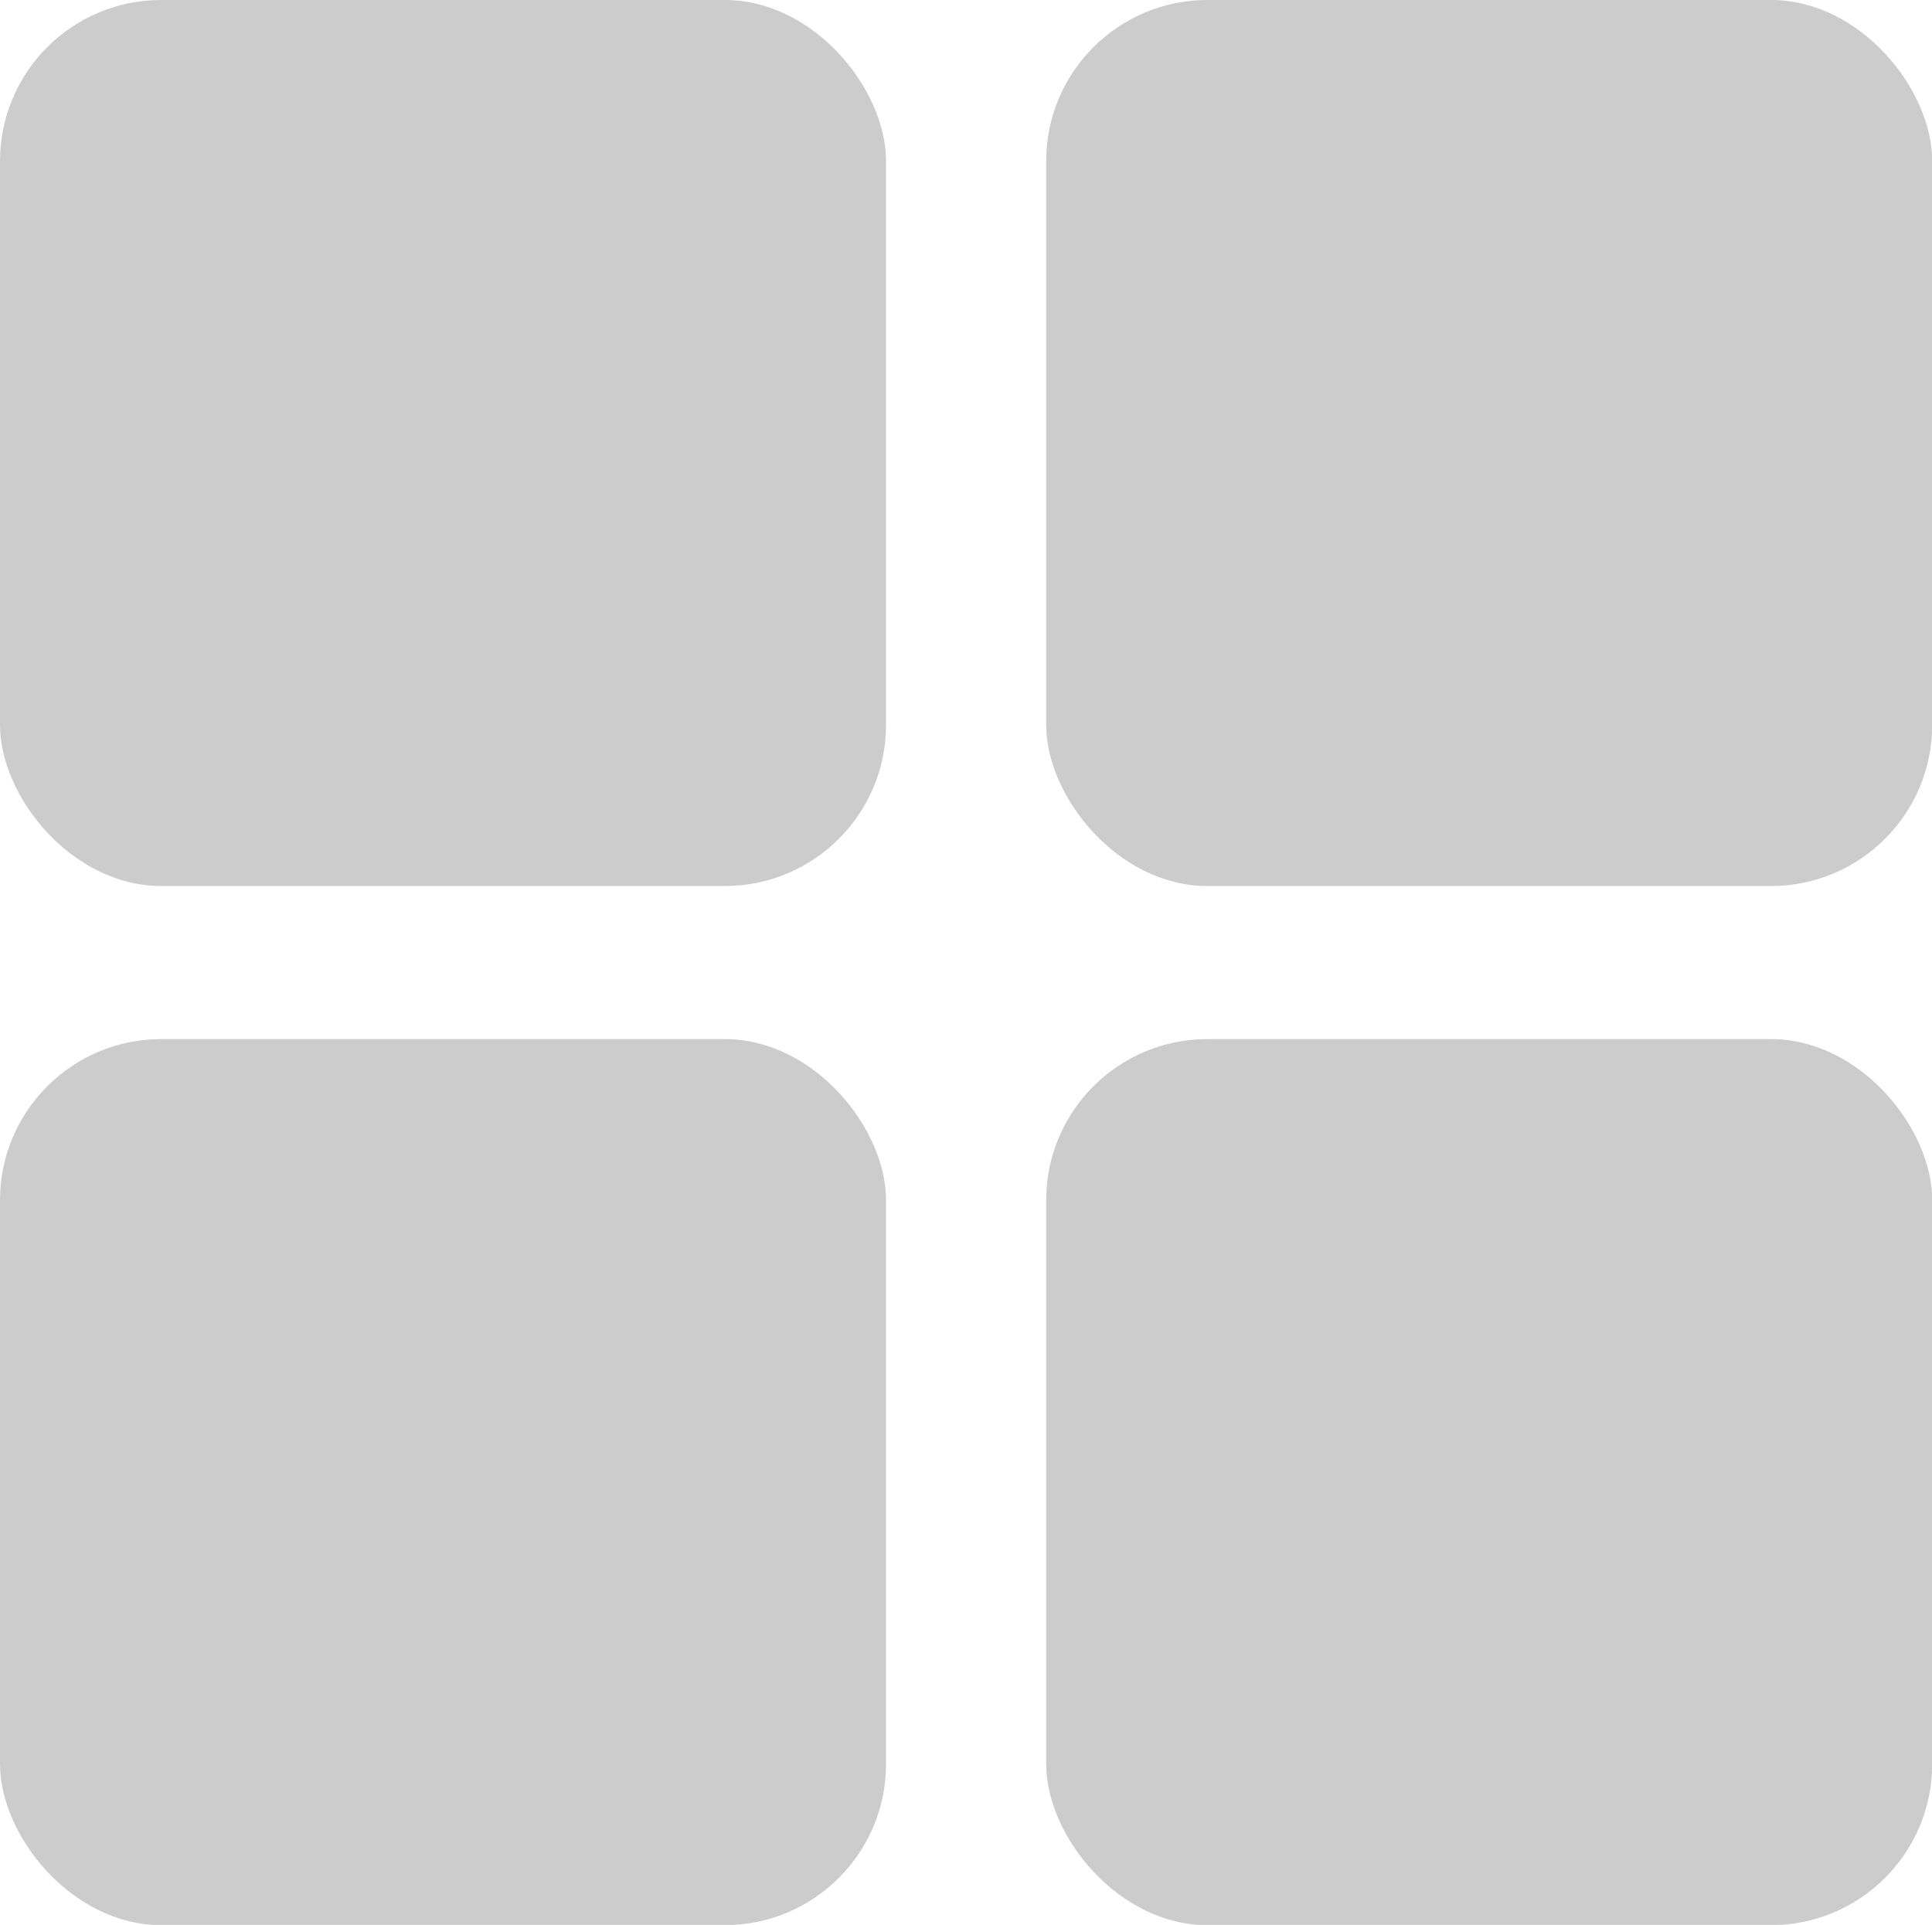
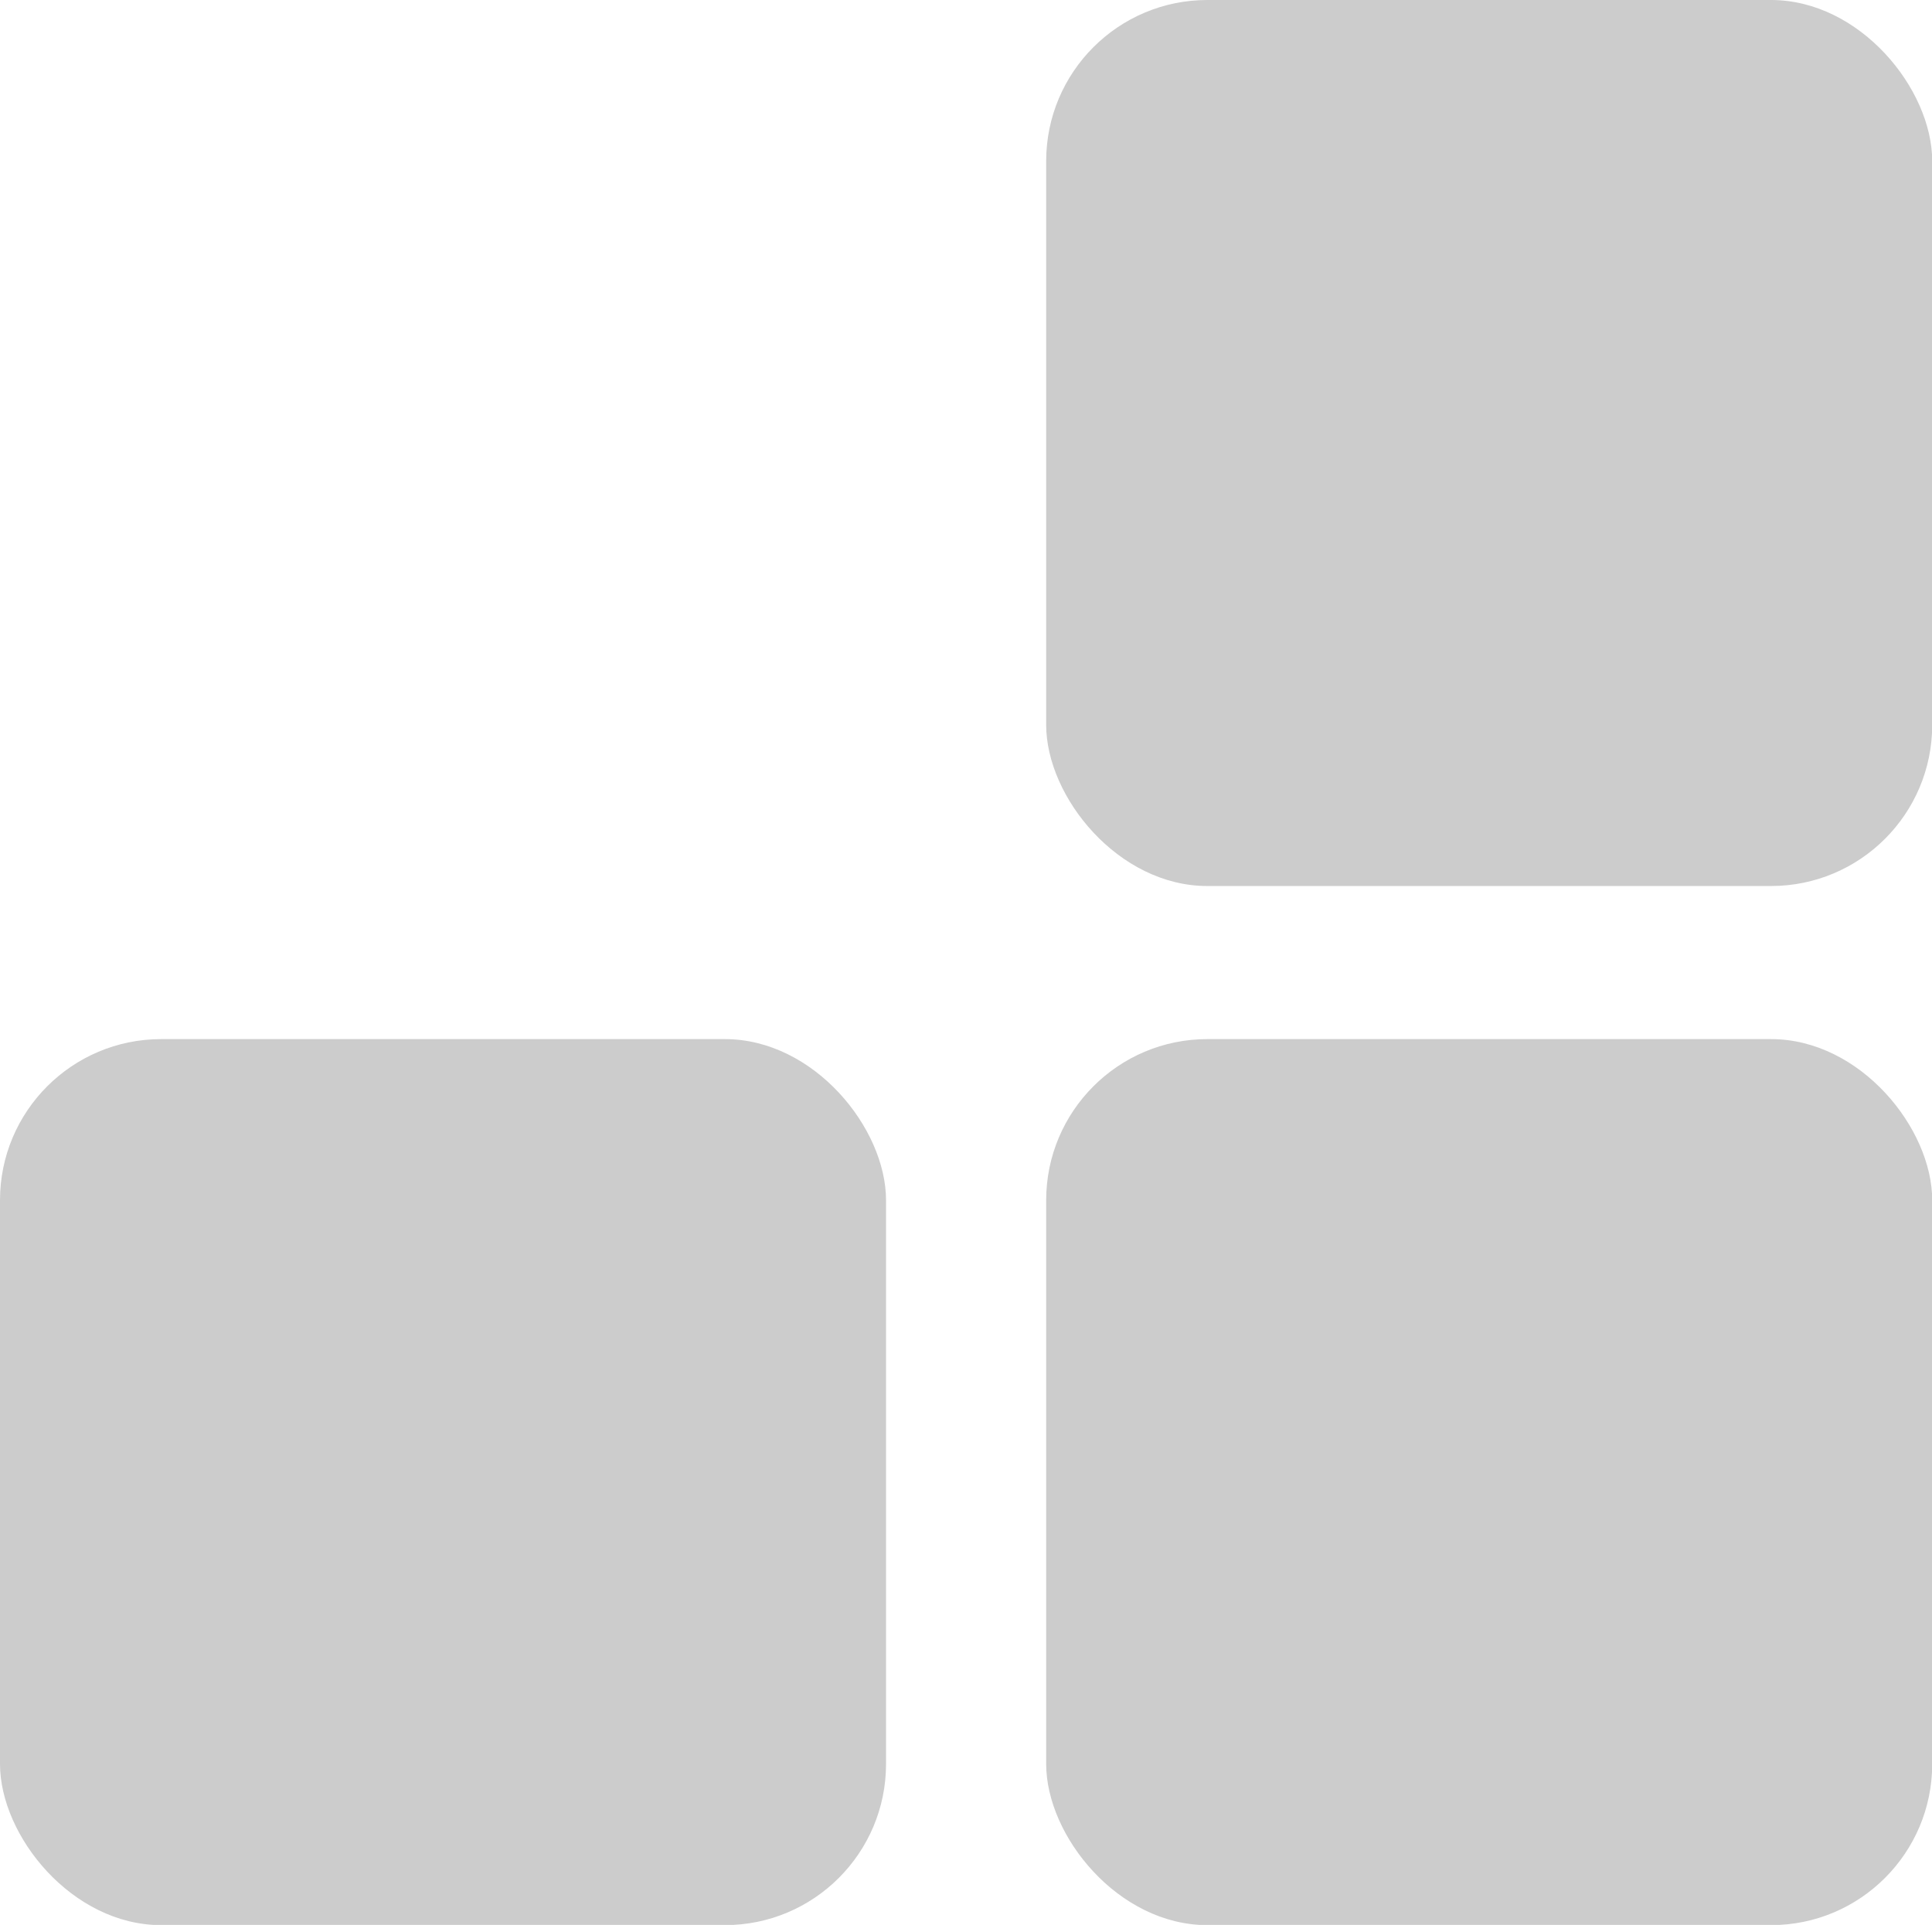
<svg xmlns="http://www.w3.org/2000/svg" id="Layer_1" data-name="Layer 1" viewBox="0 0 93.26 92.92">
  <defs>
    <style>
      .cls-1 {
        fill: #CCC;
      }
    </style>
  </defs>
-   <rect class="cls-1" x="0" width="42.77" height="42.77" rx="7.78" ry="7.78" />
  <rect class="cls-1" x="0" y="50.16" width="42.77" height="42.77" rx="7.78" ry="7.78" />
  <rect class="cls-1" x="50.5" width="42.77" height="42.77" rx="7.78" ry="7.78" />
  <rect class="cls-1" x="50.5" y="50.16" width="42.77" height="42.77" rx="7.78" ry="7.78" />
</svg>